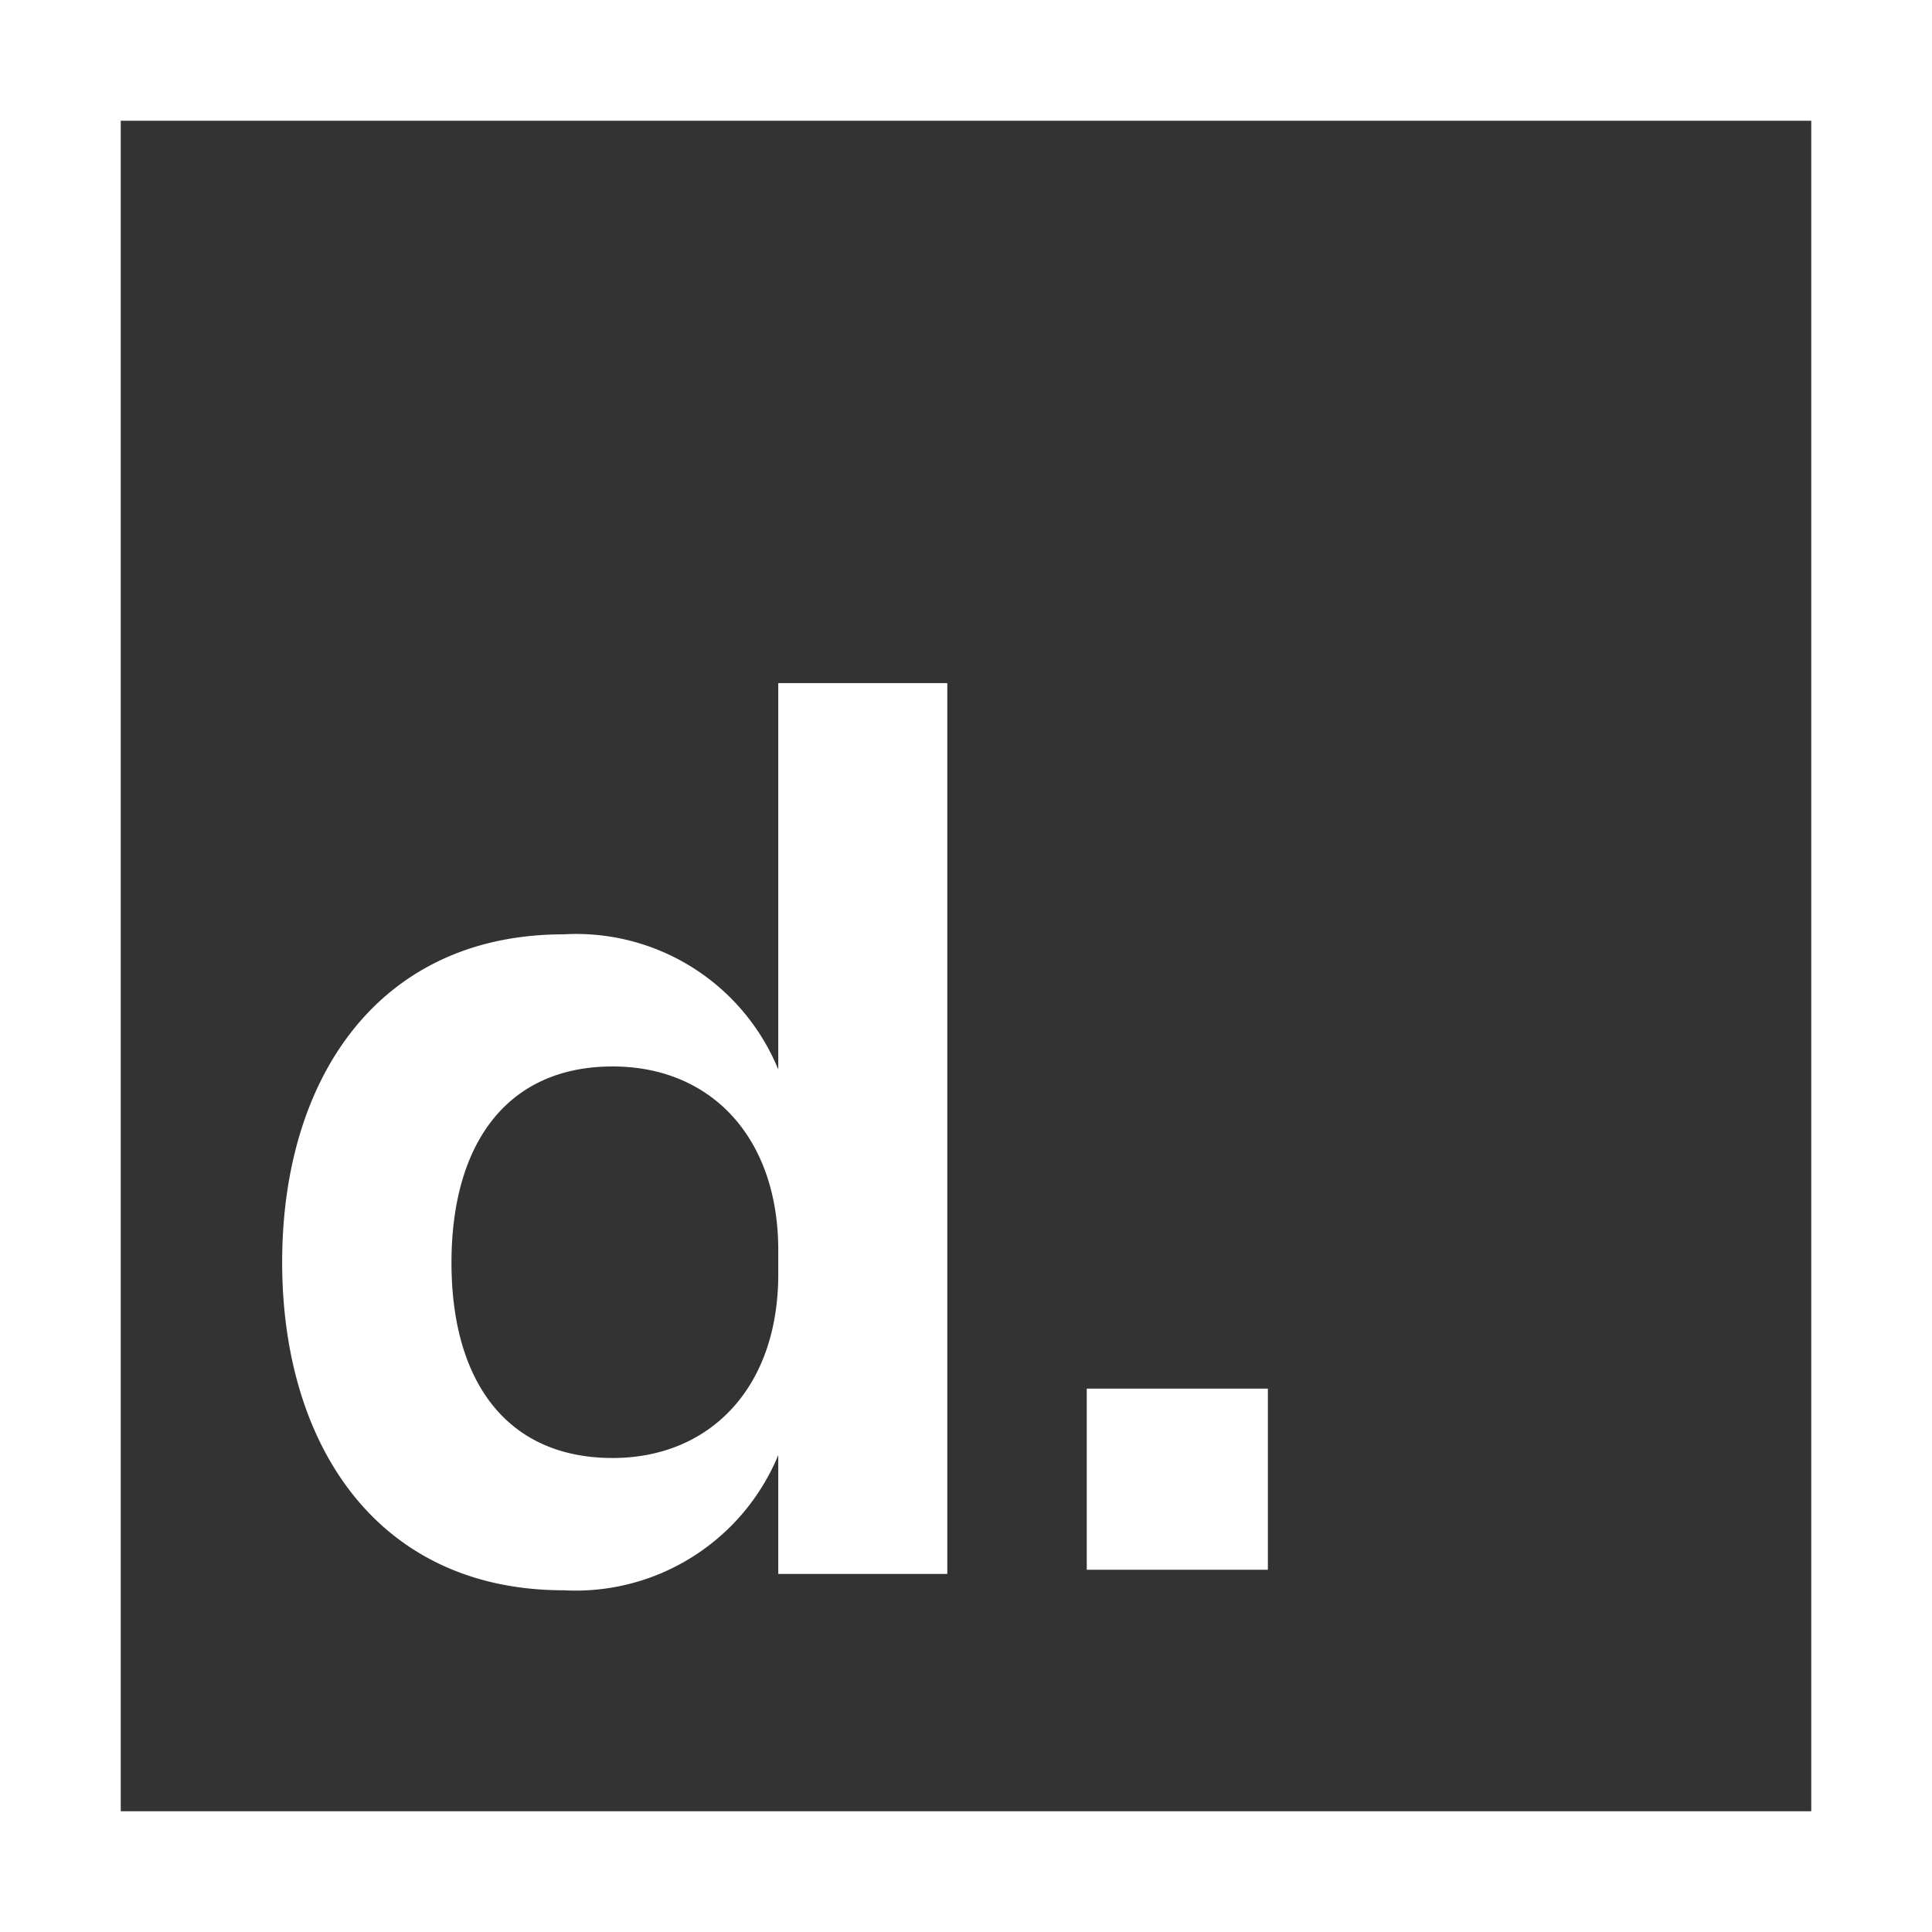
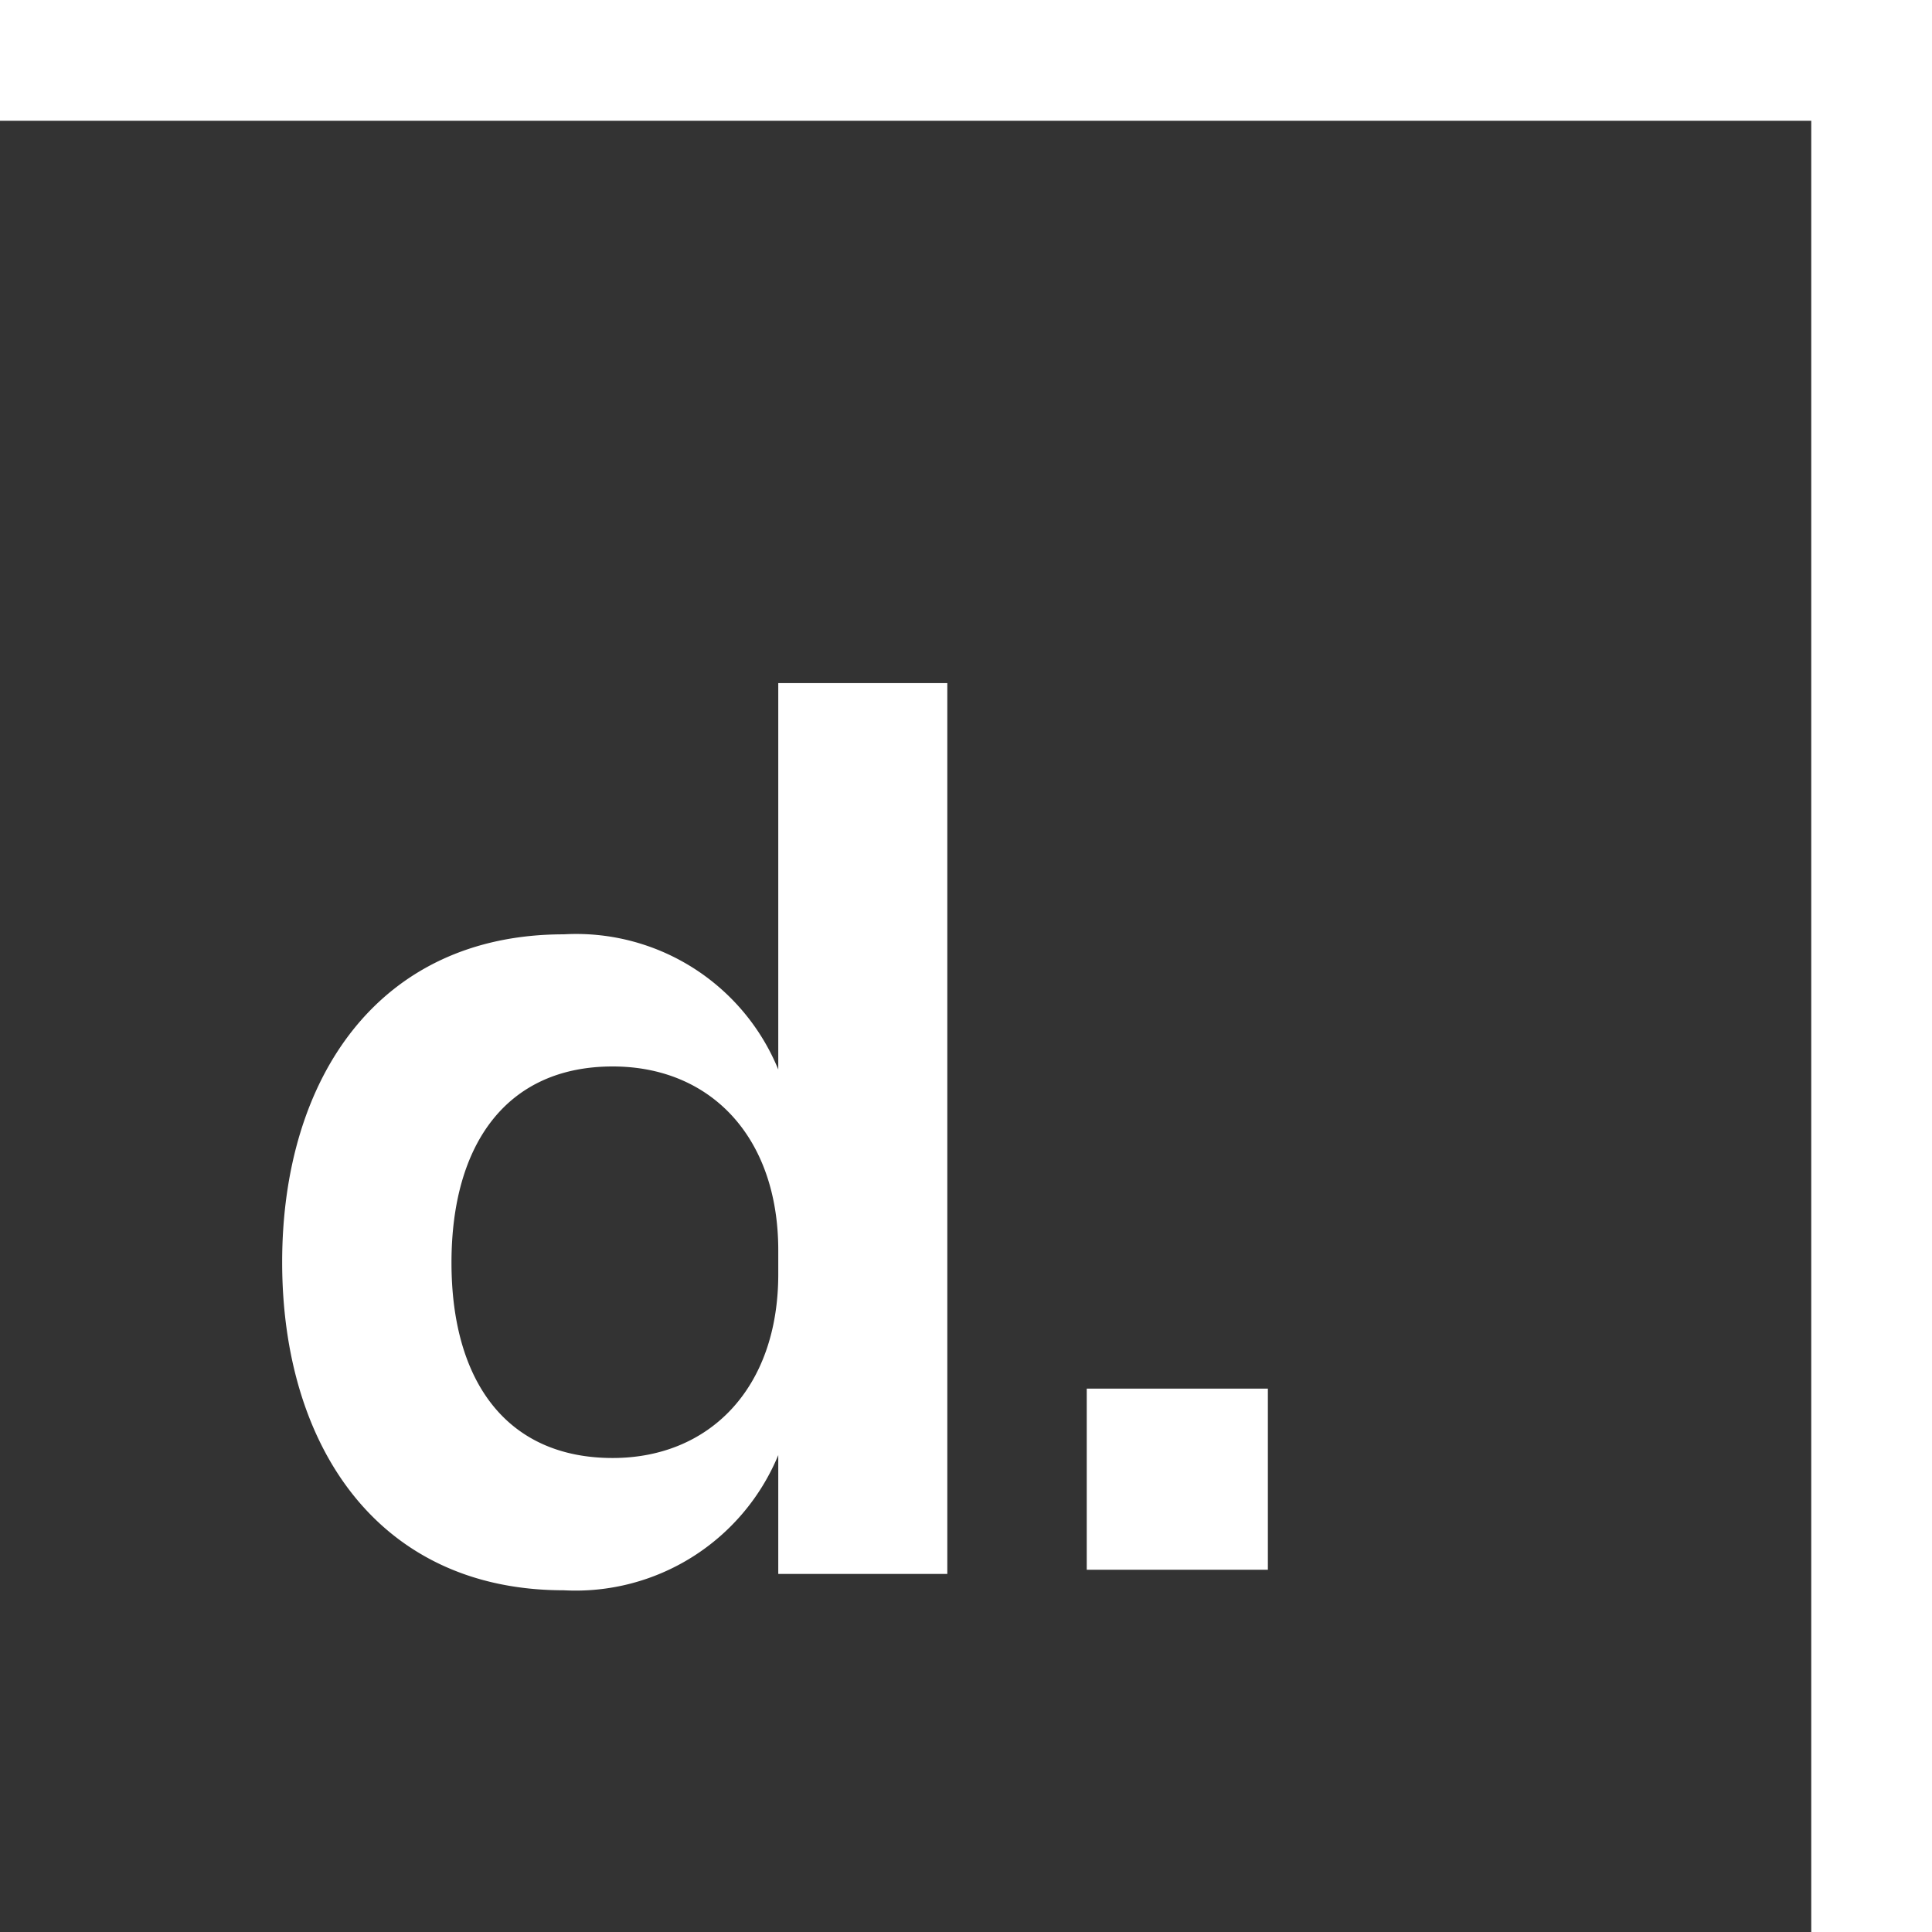
<svg xmlns="http://www.w3.org/2000/svg" width="64" height="64" viewBox="0 0 64 64">
  <rect x="0" y="0" width="64" height="64" fill="#333333" stroke="none" />
  <defs>
    <clipPath id="clip-Artboard_7">
      <rect width="64" height="64" />
    </clipPath>
  </defs>
  <g id="Artboard_7" data-name="Artboard – 7" clip-path="url(#clip-Artboard_7)">
    <g id="Declaration_Logo" data-name="Declaration Logo" transform="translate(9.347 22.633)">
      <path id="Path_69361" data-name="Path 69361" d="M220.584,312.139a7.265,7.265,0,0,1-7.109,4.478c-6.146,0-9.325-4.78-9.325-10.87s3.191-10.859,9.325-10.859a7.232,7.232,0,0,1,7.109,4.478v-12.8h5.6v29.509h-5.6Zm0-6.784c0-3.75-2.239-6.09-5.485-6.09-3.515,0-5.34,2.575-5.34,6.5s1.825,6.47,5.34,6.47c3.19,0,5.485-2.295,5.485-6.09Z" transform="translate(-204.15 -286.57)" fill="#fff" />
    </g>
    <rect id="Rectangle_597" data-name="Rectangle 597" width="6" height="6" transform="translate(36 46)" fill="#fff" />
    <rect id="Rectangle_617" data-name="Rectangle 617" width="64" height="4" fill="#fff" />
-     <rect id="Rectangle_618" data-name="Rectangle 618" width="64" height="4" transform="translate(0 60)" fill="#fff" />
-     <rect id="Rectangle_619" data-name="Rectangle 619" width="64" height="4" transform="translate(0 64) rotate(-90)" fill="#fff" />
    <rect id="Rectangle_620" data-name="Rectangle 620" width="64" height="4" transform="translate(60 64) rotate(-90)" fill="#fff" />
  </g>
</svg>